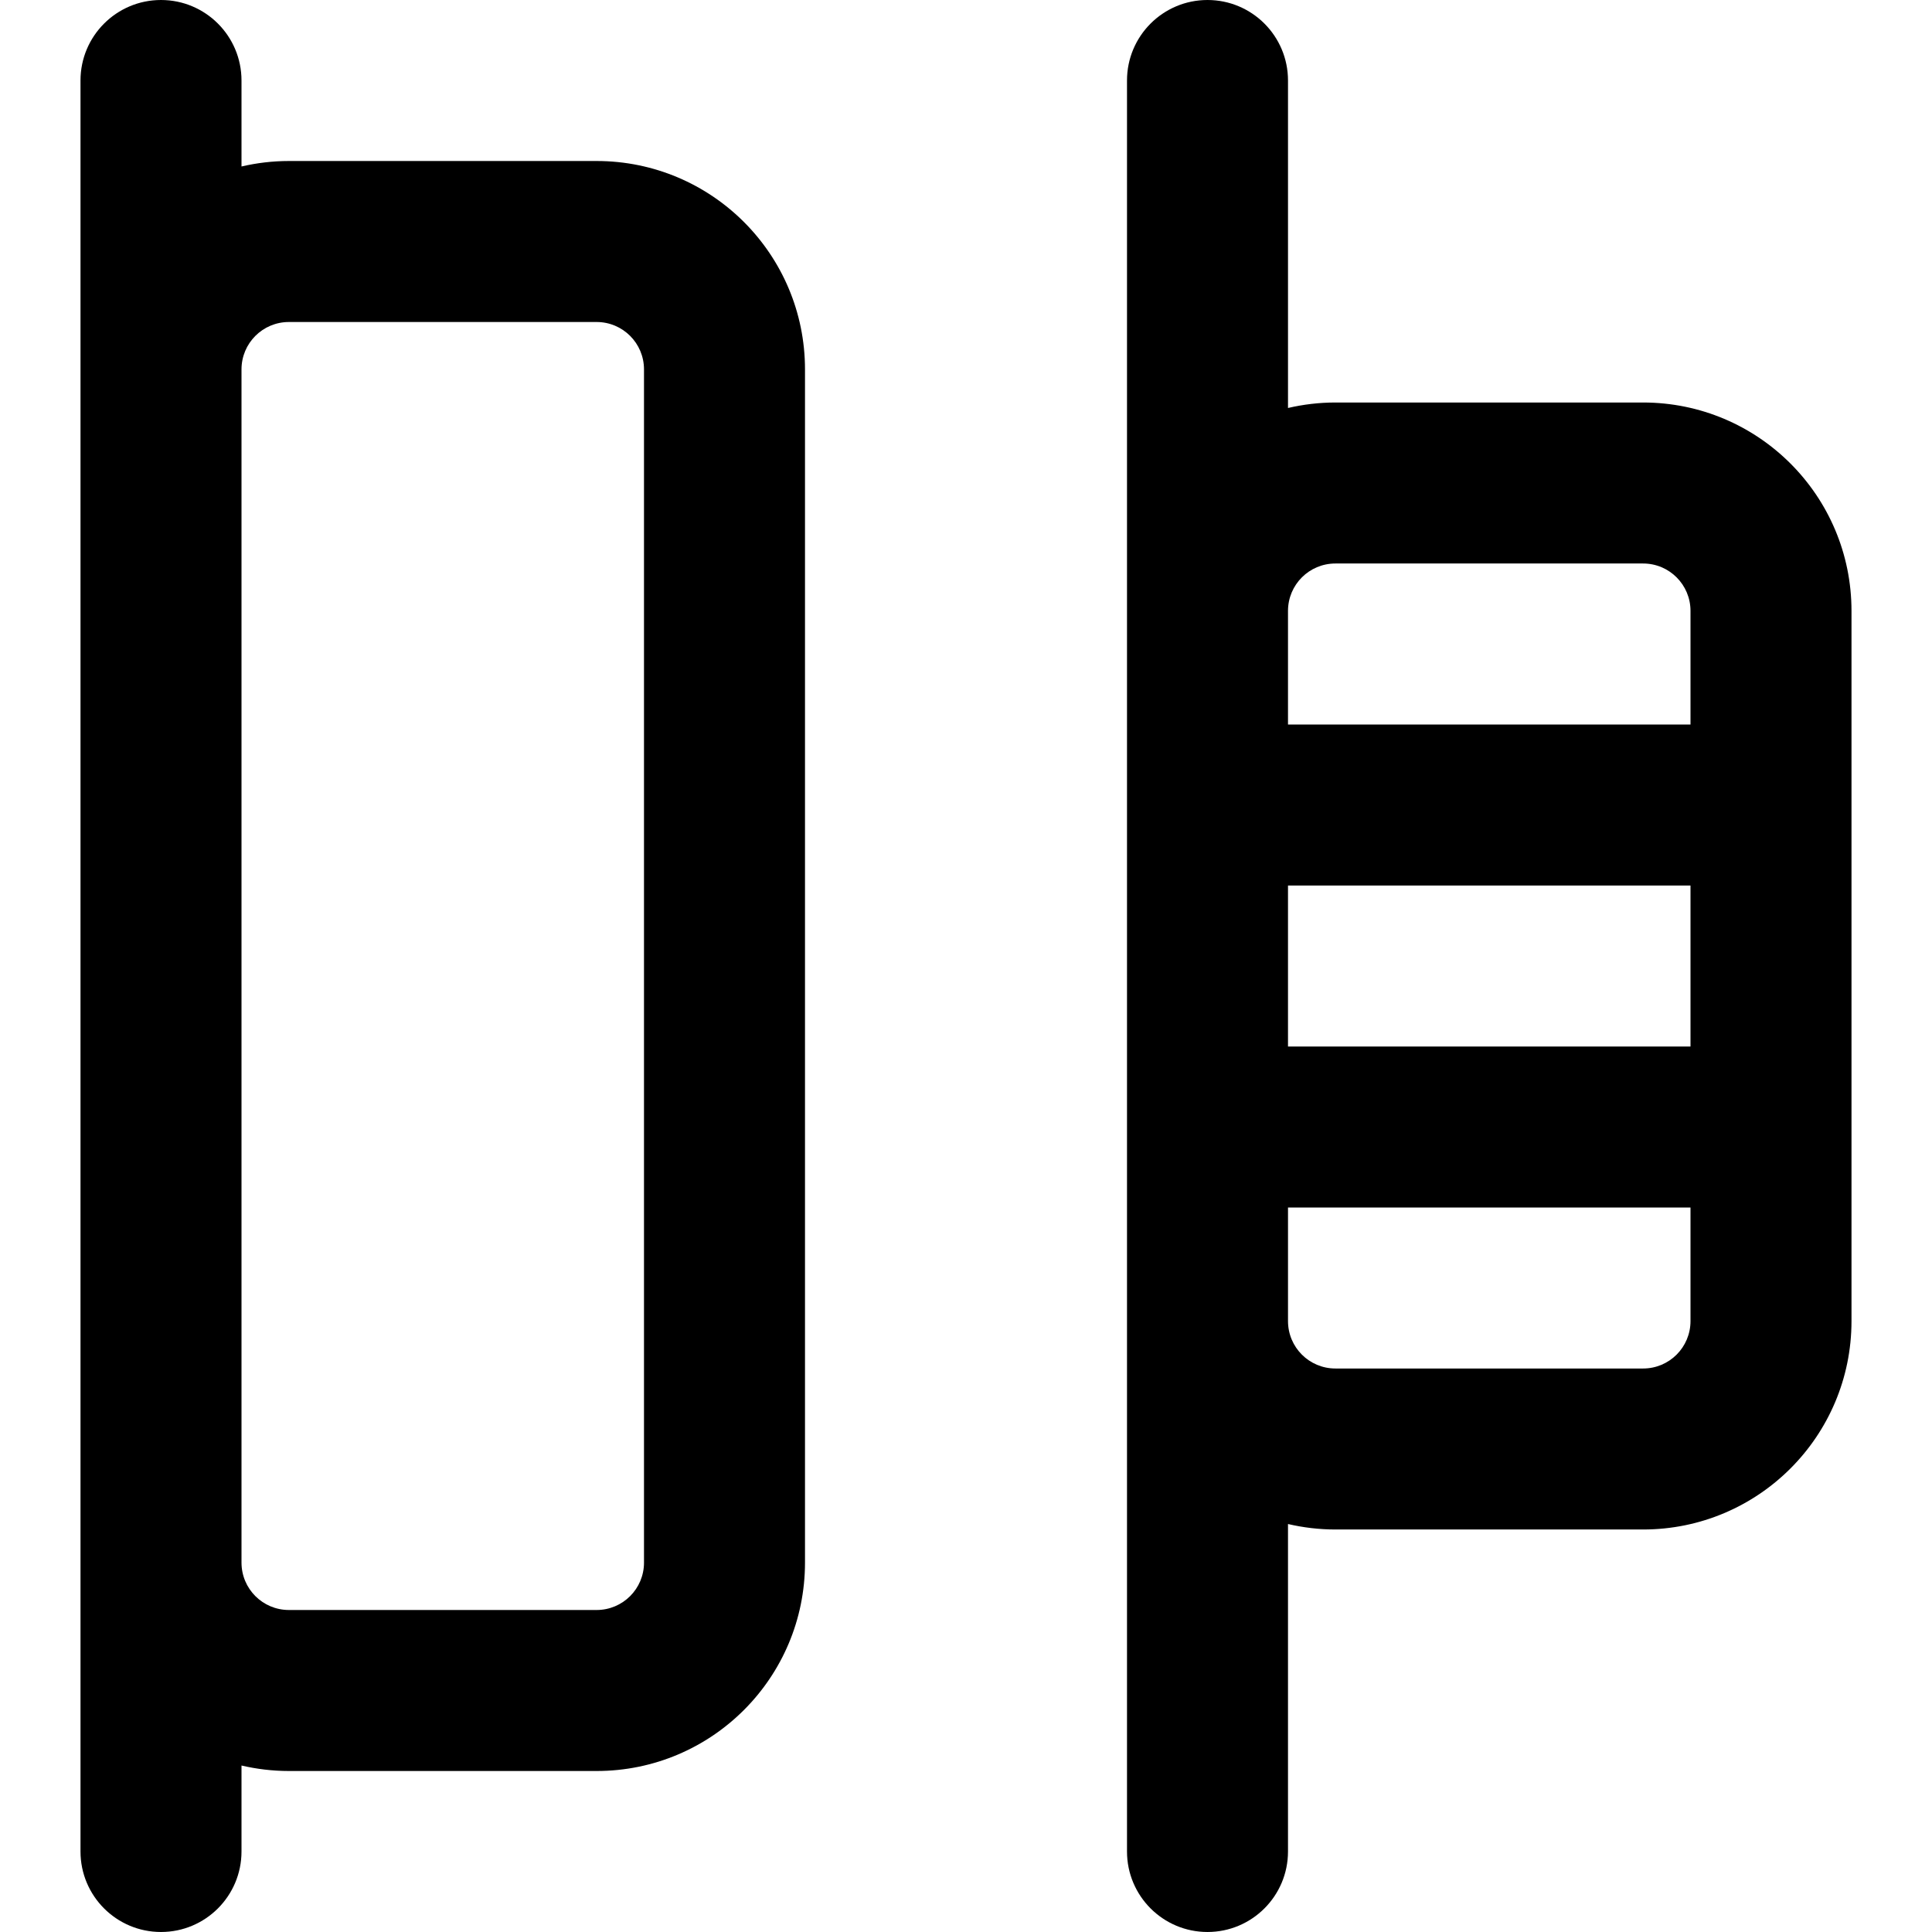
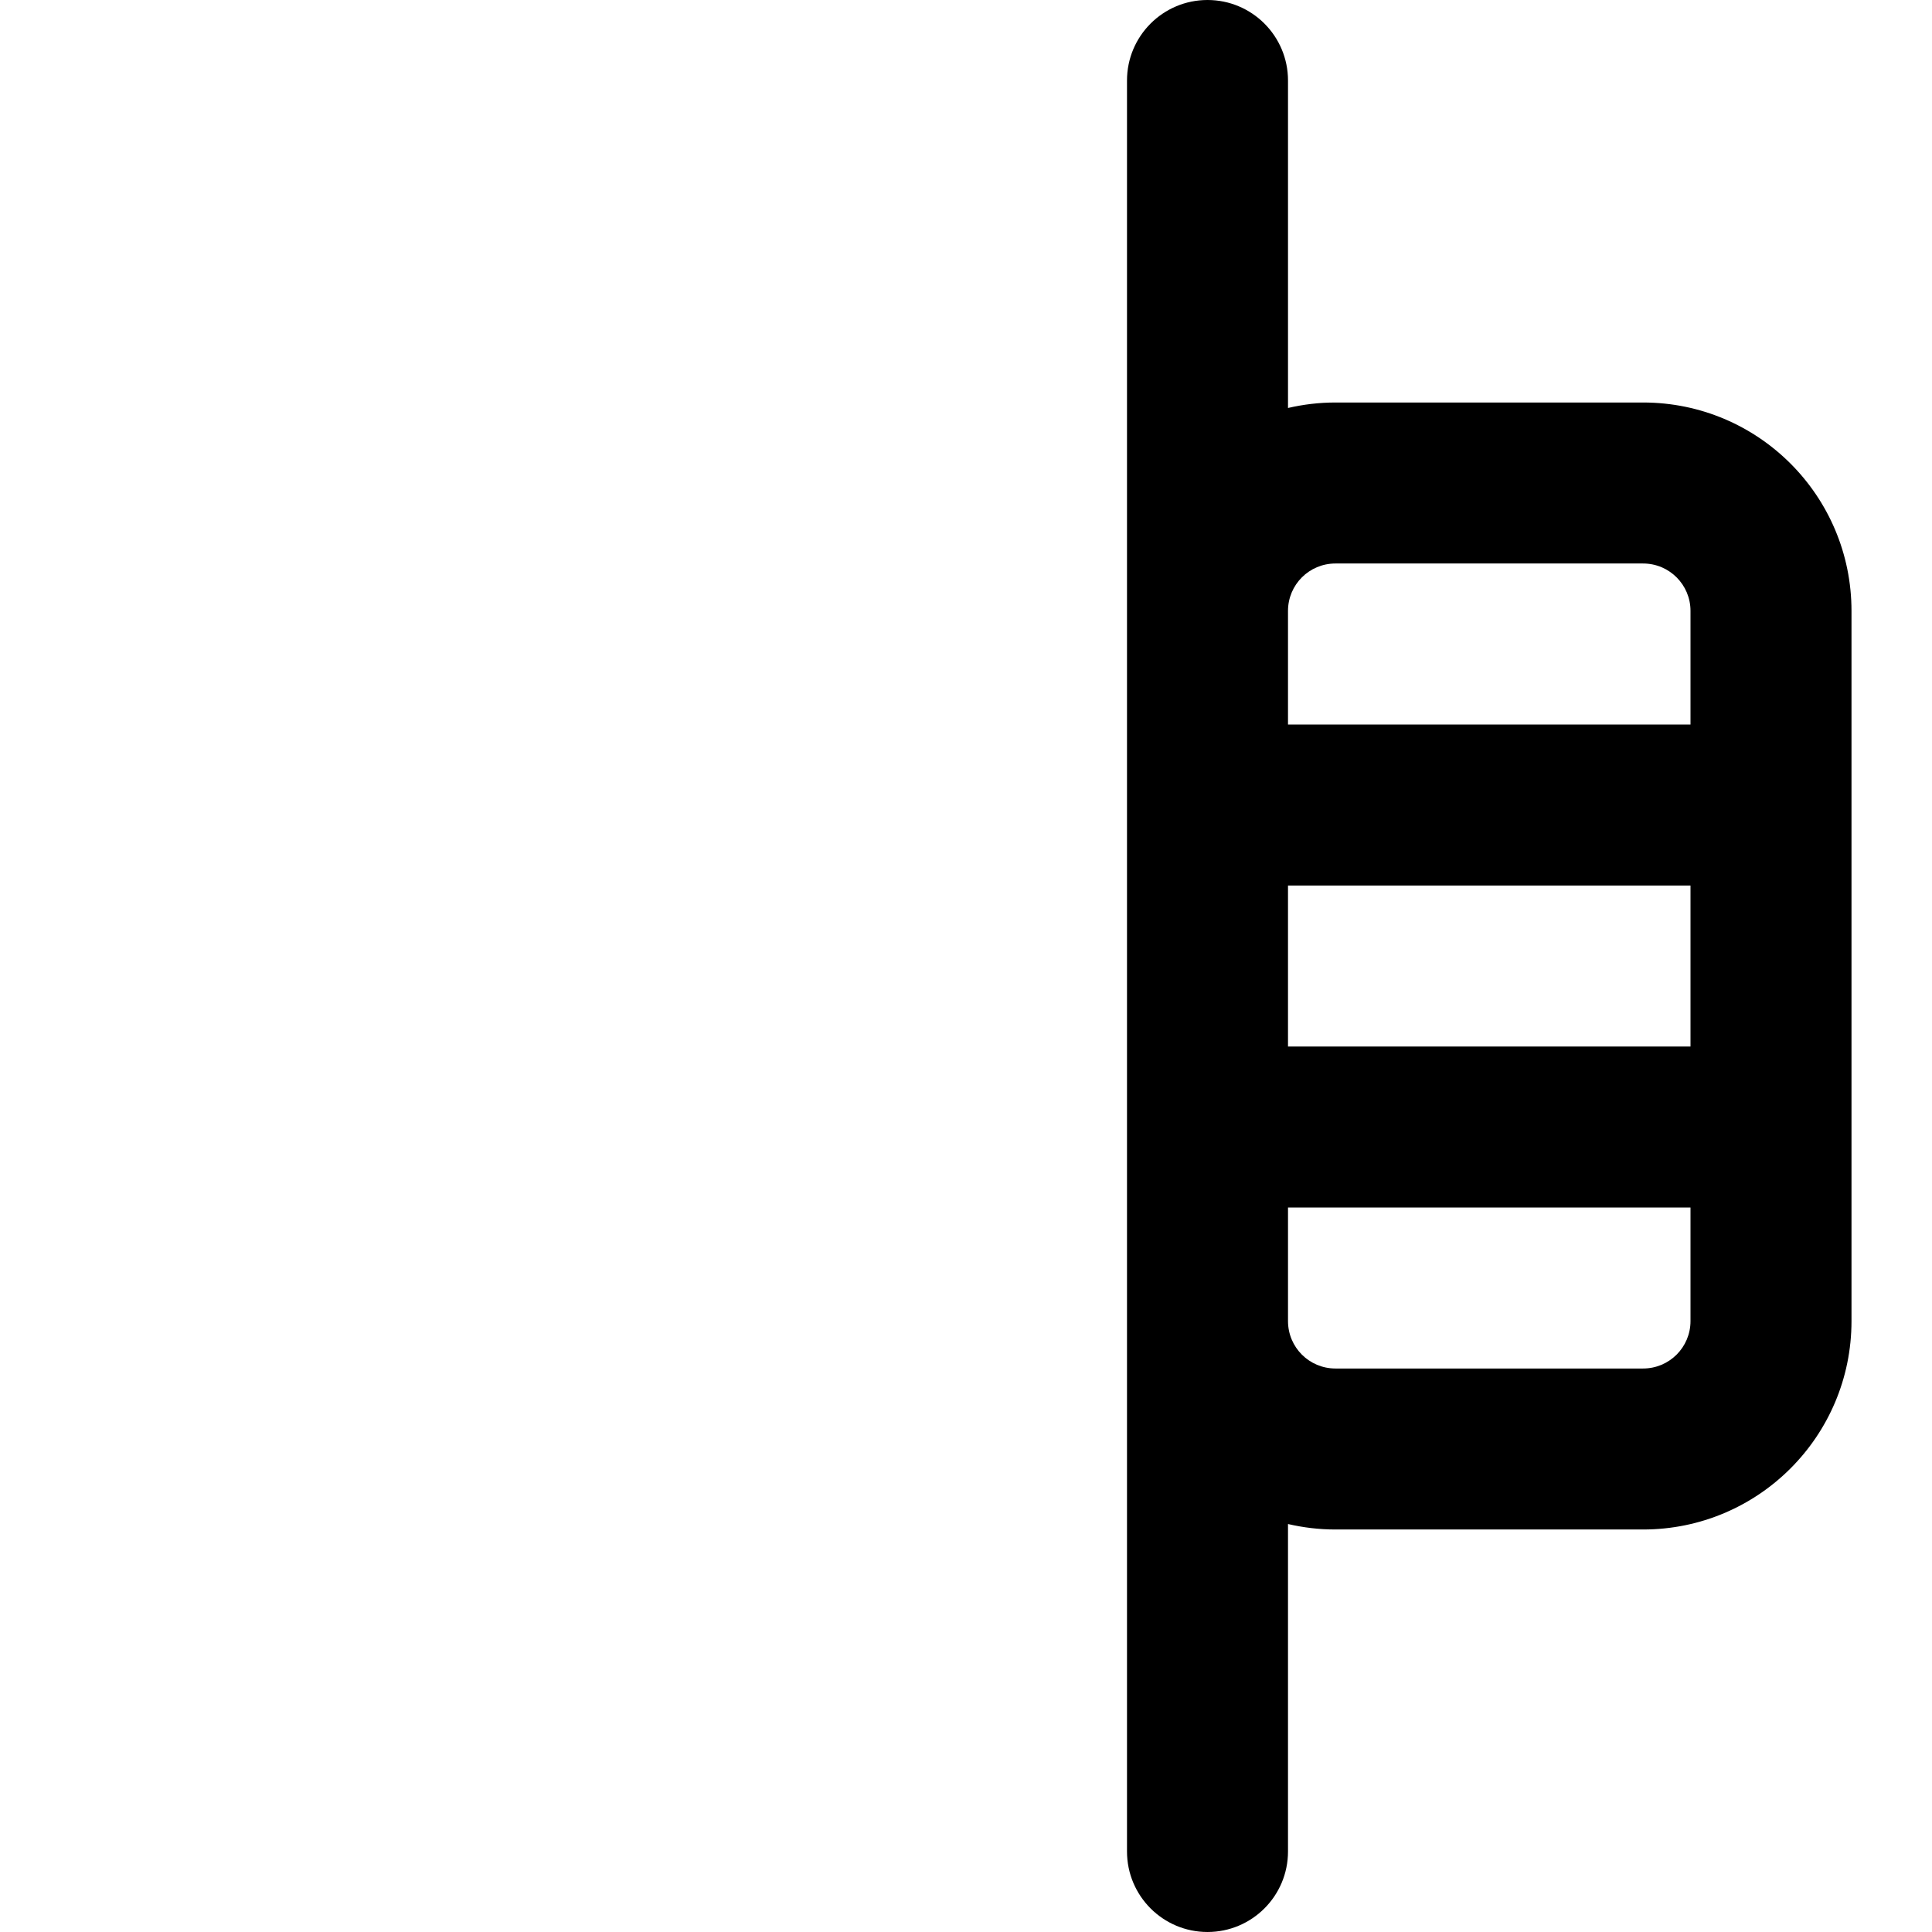
<svg xmlns="http://www.w3.org/2000/svg" version="1.1" id="Layer_1" x="0px" y="0px" viewBox="0 0 512 512" style="enable-background:new 0 0 512 512;" xml:space="preserve">
  <g>
    <g>
      <g>
-         <path d="M158.101,42.667H76.565c-4.325,0-8.527,0.513-12.565,1.452V21.333C64,9.551,54.449,0,42.667,0     C30.885,0,21.333,9.551,21.333,21.333v76.565v316.203v76.565c0,11.782,9.551,21.333,21.333,21.333     C54.449,512,64,502.449,64,490.667v-22.785c4.038,0.939,8.24,1.452,12.565,1.452h81.536c30.513,0,55.232-24.719,55.232-55.232     V97.899C213.333,67.386,188.614,42.667,158.101,42.667z M170.667,414.101c0,6.949-5.617,12.565-12.565,12.565H76.565     c-6.949,0-12.565-5.617-12.565-12.565V97.899c0-6.949,5.617-12.565,12.565-12.565h81.536c6.949,0,12.565,5.617,12.565,12.565     V414.101z" />
        <path d="M435.435,106.667h-81.536c-4.325,0-8.527,0.513-12.565,1.452V21.333C341.333,9.551,331.782,0,320,0     s-21.333,9.551-21.333,21.333v140.565v188.203v140.565c0,11.782,9.551,21.333,21.333,21.333s21.333-9.551,21.333-21.333v-86.785     c4.038,0.939,8.24,1.452,12.565,1.452h81.536c30.513,0,55.232-24.719,55.232-55.232V161.899     C490.667,131.386,465.947,106.667,435.435,106.667z M353.899,149.333h81.536c6.949,0,12.565,5.617,12.565,12.565V192H341.333     v-30.101C341.333,154.95,346.95,149.333,353.899,149.333z M341.333,234.667H448v42.667H341.333V234.667z M435.435,362.667     h-81.536c-6.949,0-12.565-5.617-12.565-12.565V320H448v30.101C448,357.05,442.383,362.667,435.435,362.667z" />
      </g>
    </g>
  </g>
  <g>
</g>
  <g>
</g>
  <g>
</g>
  <g>
</g>
  <g>
</g>
  <g>
</g>
  <g>
</g>
  <g>
</g>
  <g>
</g>
  <g>
</g>
  <g>
</g>
  <g>
</g>
  <g>
</g>
  <g>
</g>
  <g>
</g>
</svg>